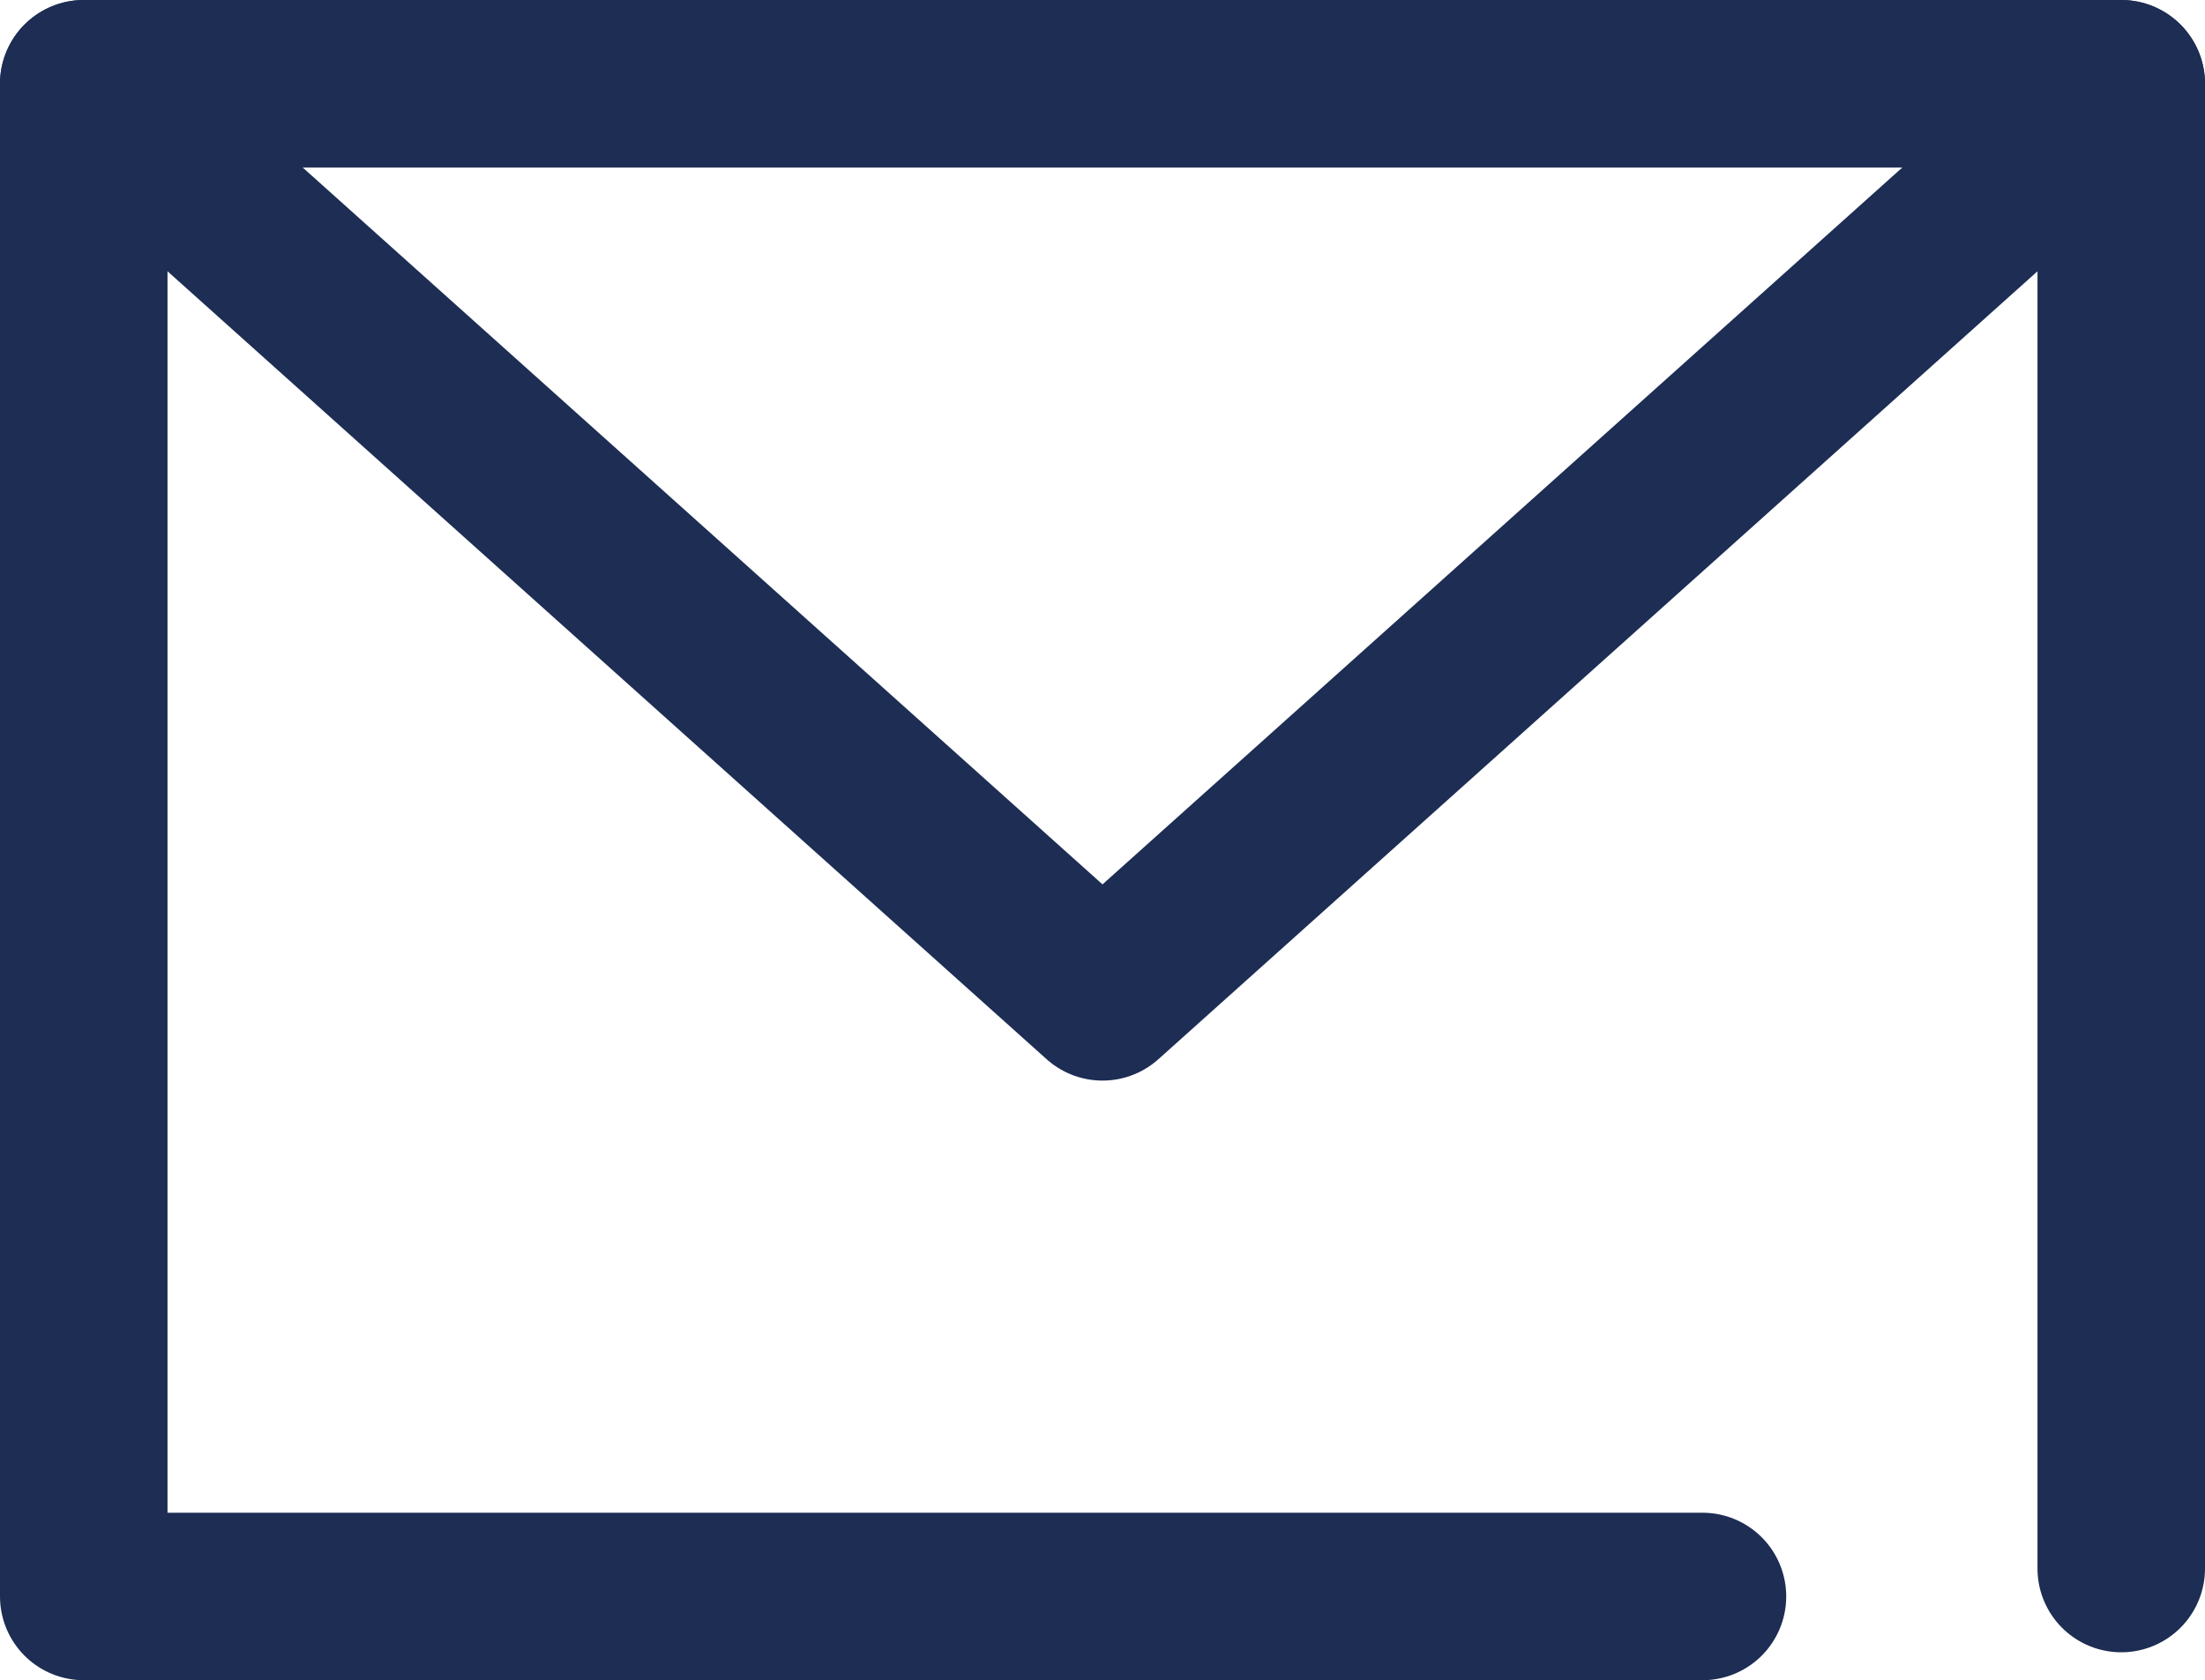
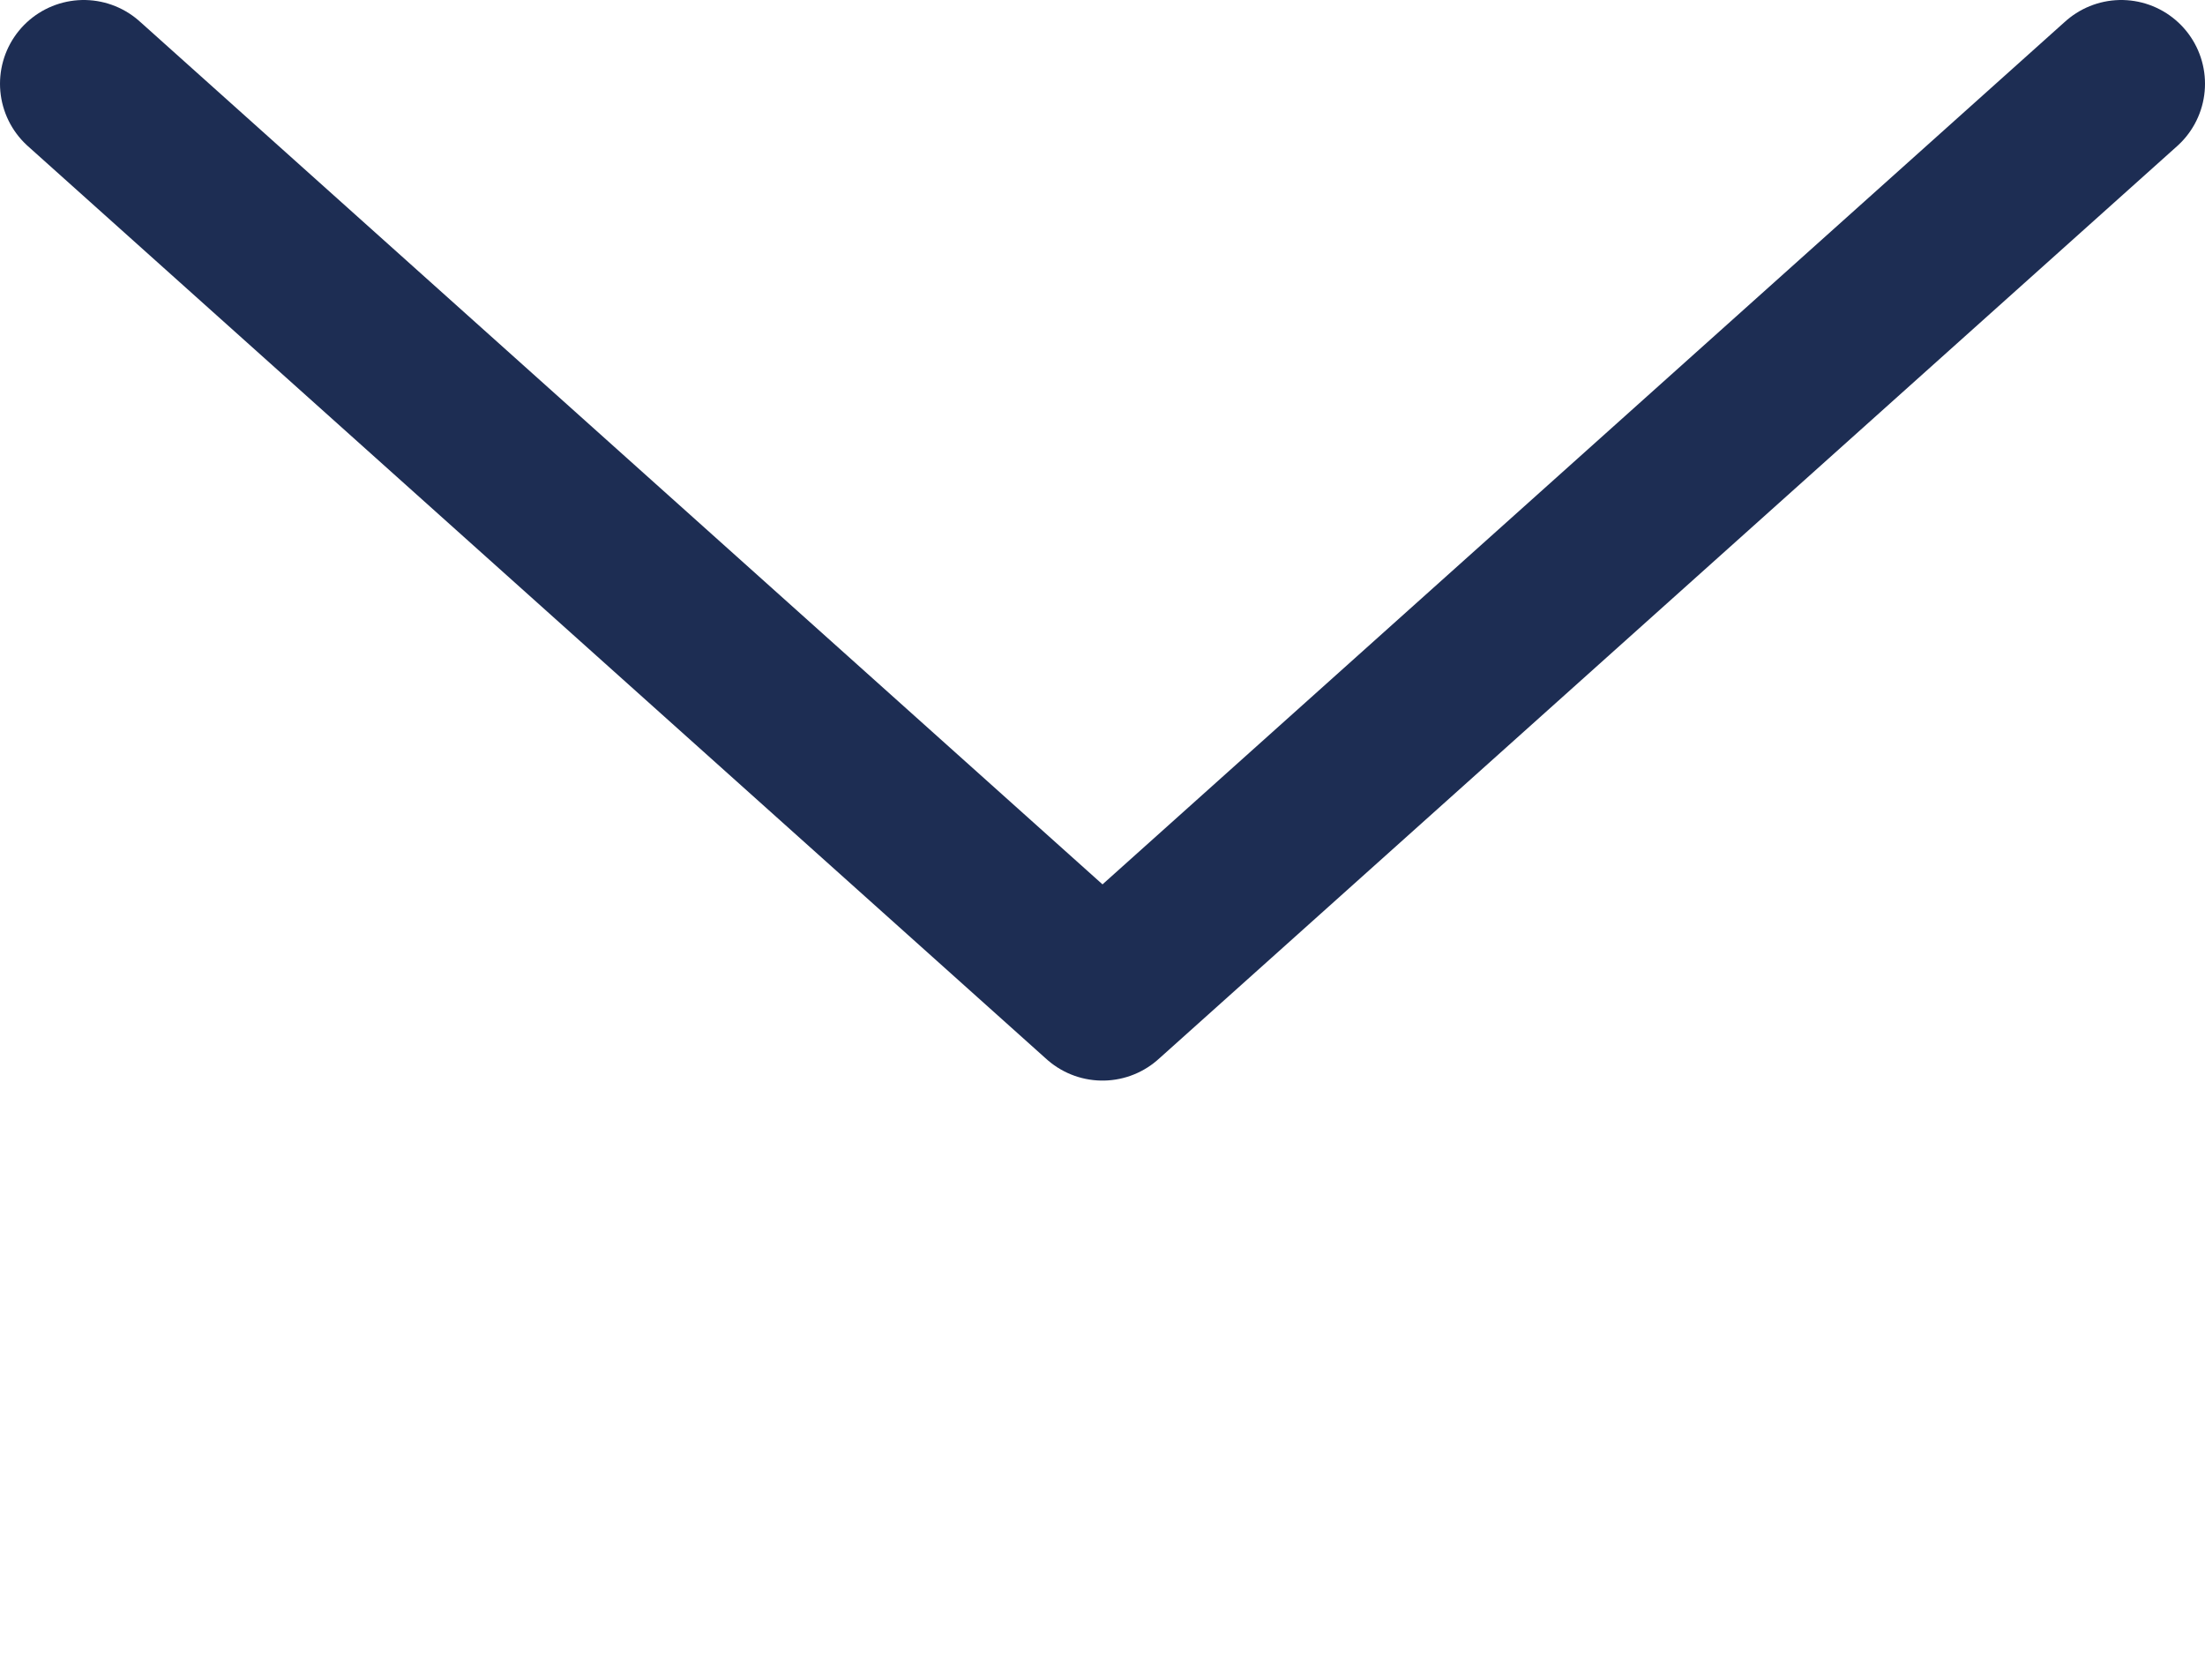
<svg xmlns="http://www.w3.org/2000/svg" id="_レイヤー_2" viewBox="0 0 78.98 60.19">
  <defs>
    <style>.cls-1{fill:none;stroke:#1d2d53;stroke-linecap:round;stroke-linejoin:round;stroke-width:6px;}</style>
  </defs>
  <g id="_レイヤー_1-2">
    <g>
-       <polyline class="cls-1" points="60.98 57.19 3 57.19 3 3 75.98 3 75.98 56.19" />
      <polyline class="cls-1" points="3 3 39.49 35.71 75.98 3" />
    </g>
  </g>
</svg>